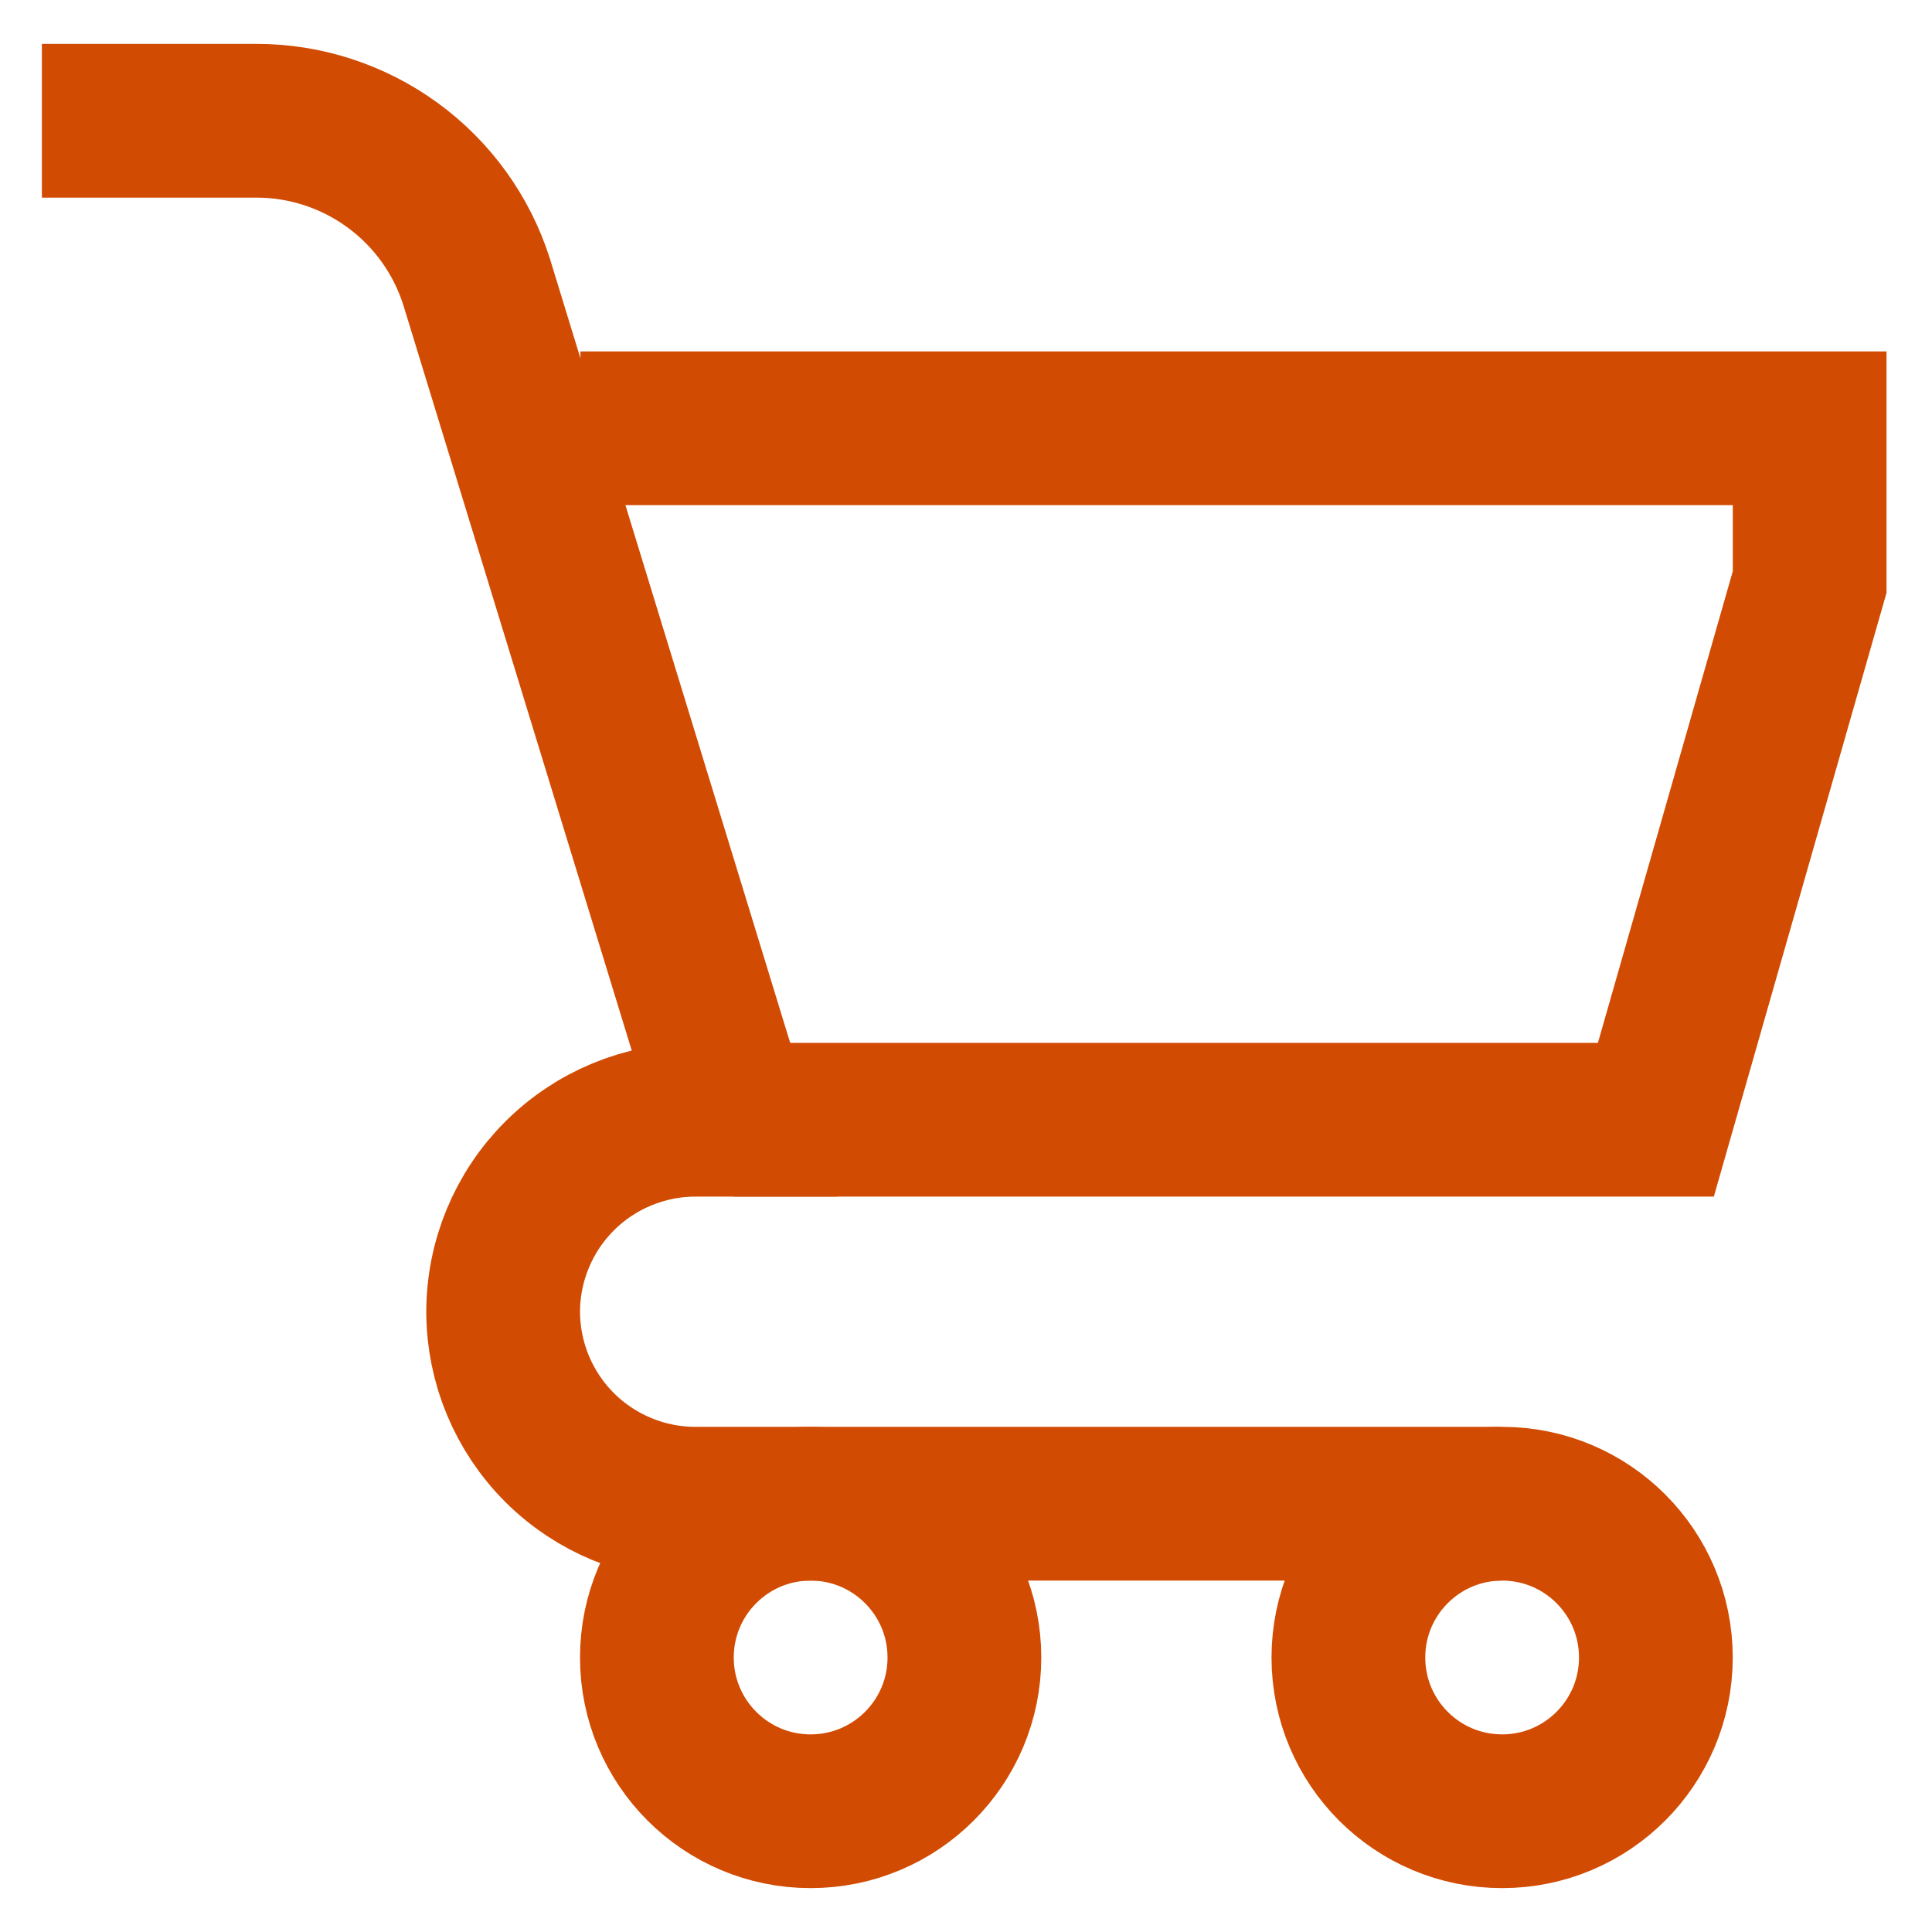
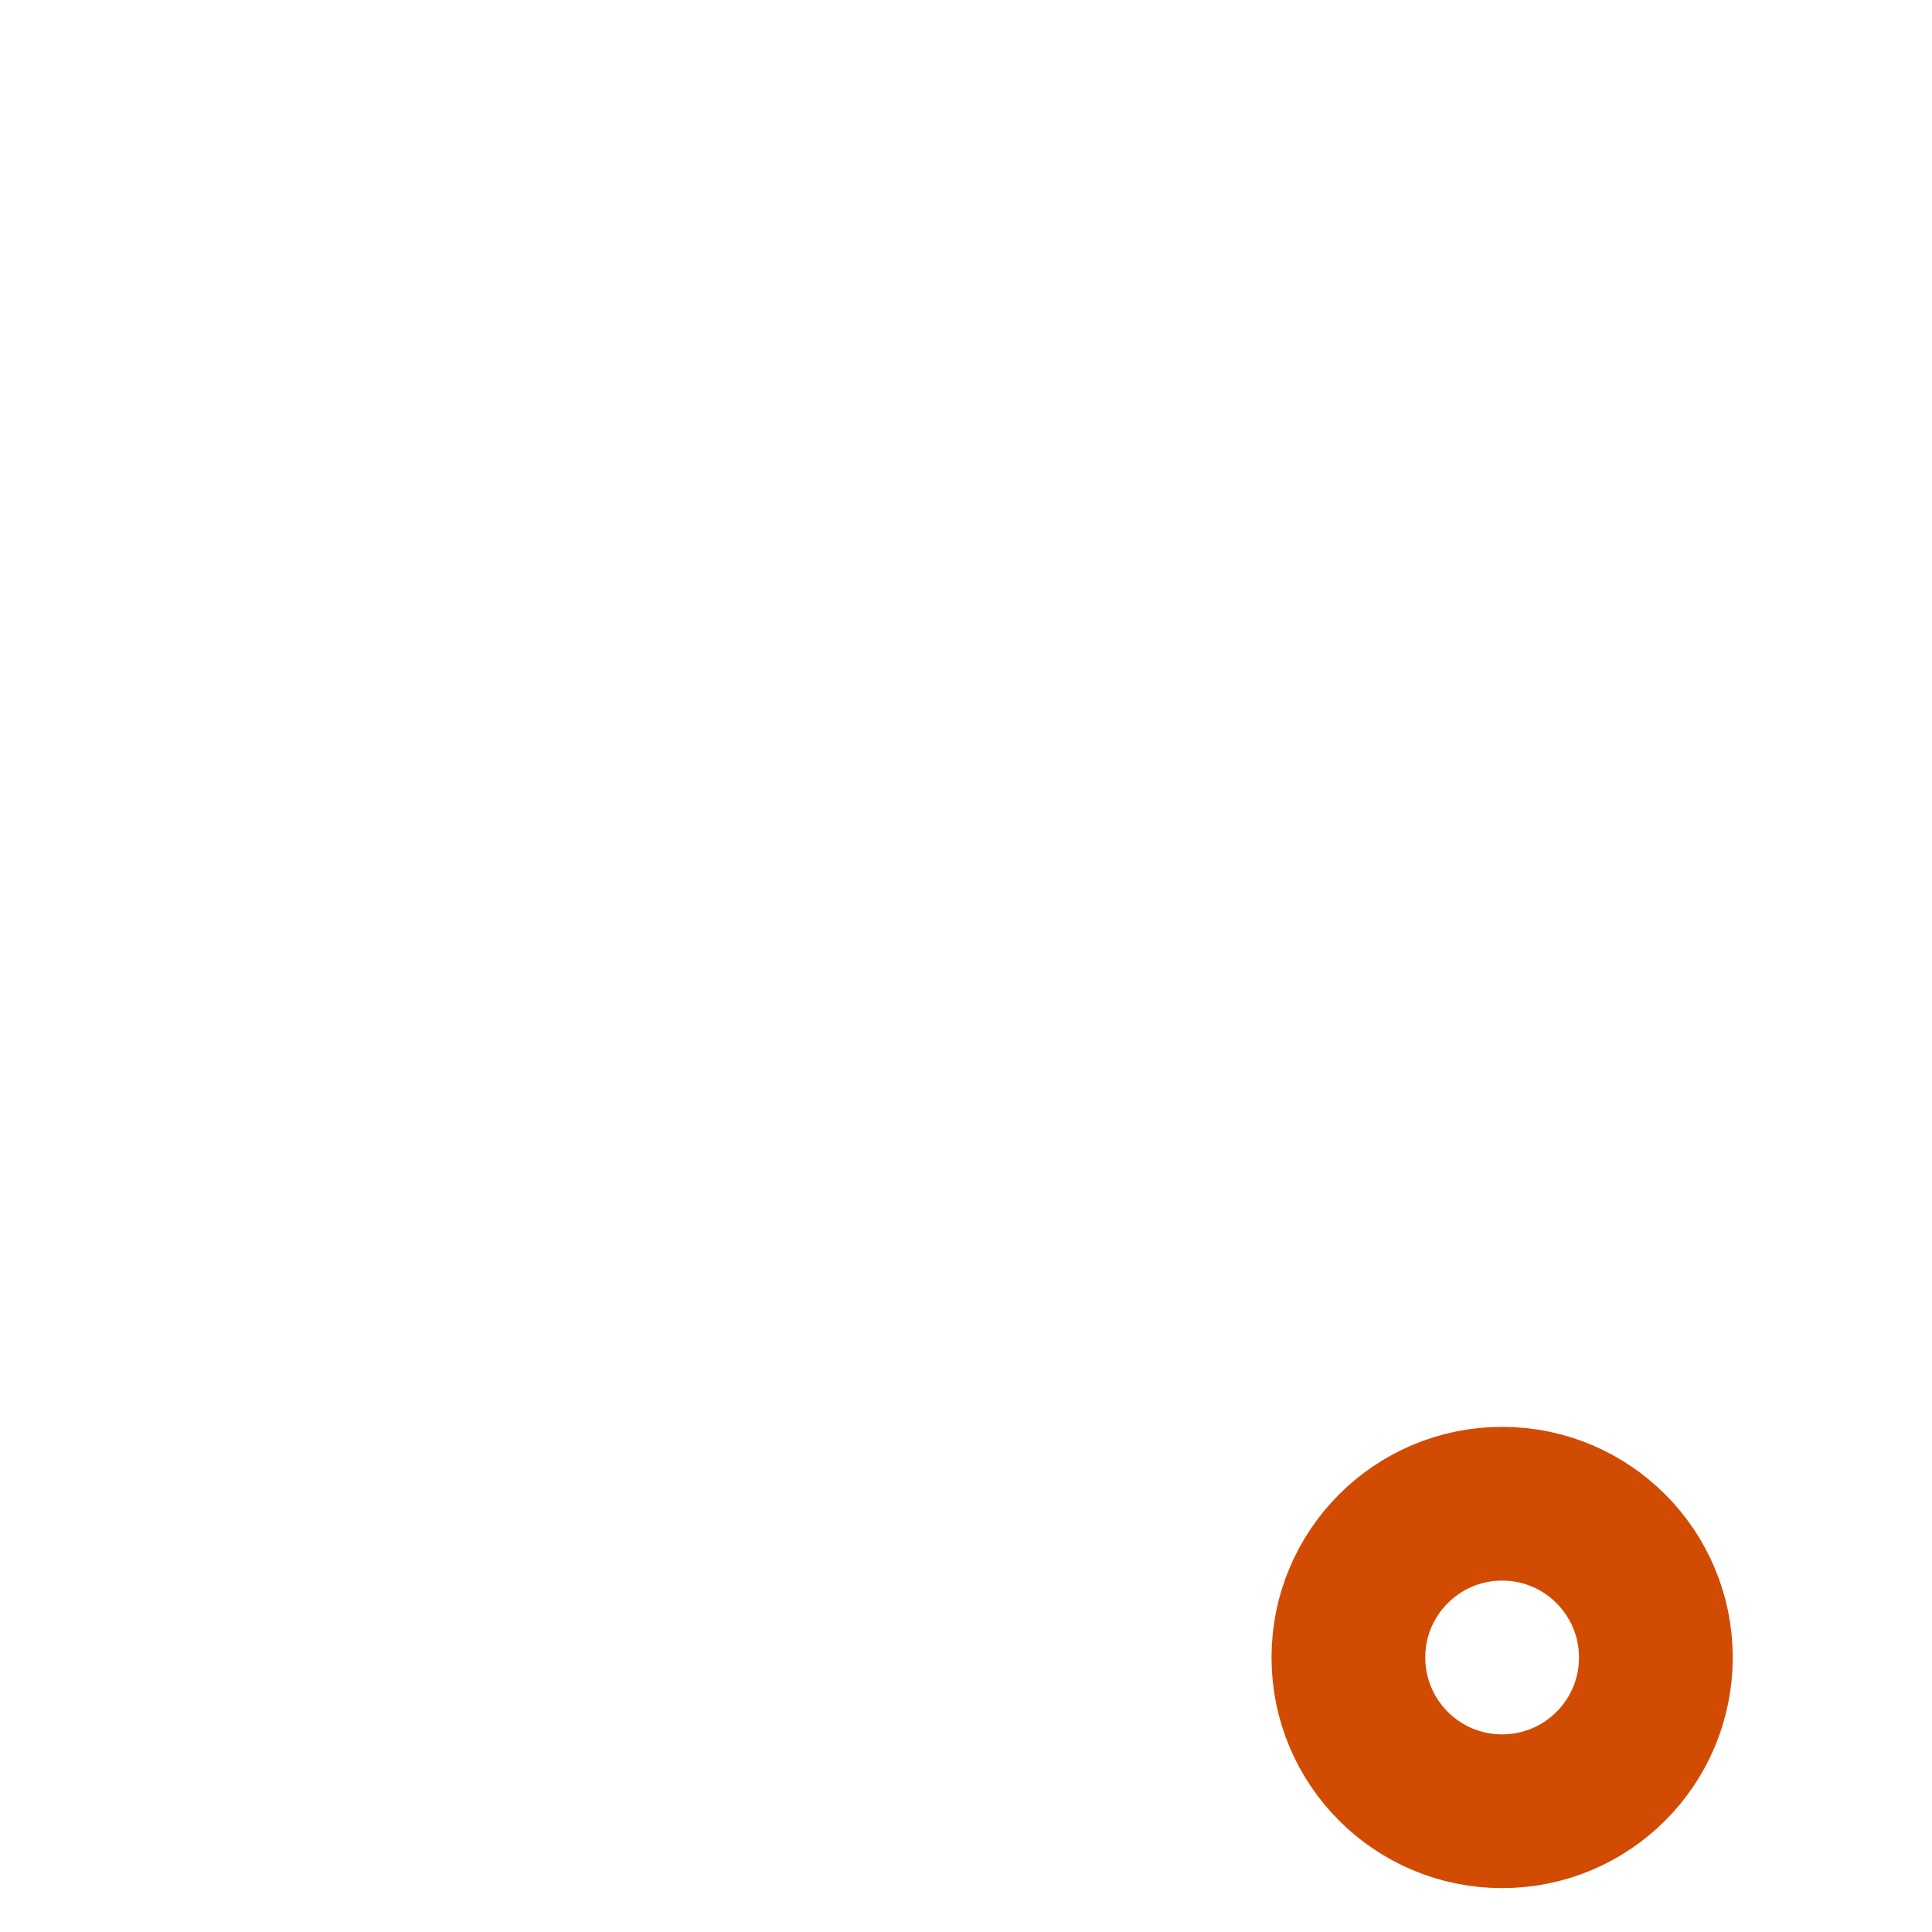
<svg xmlns="http://www.w3.org/2000/svg" width="40" height="40" viewBox="0 0 40 40" fill="none">
-   <path d="M16.783 37.5C18.541 37.5 19.967 36.075 19.967 34.317C19.967 32.559 18.541 31.133 16.783 31.133C15.025 31.133 13.6 32.559 13.6 34.317C13.6 36.075 15.025 37.5 16.783 37.5Z" stroke="#D24B02" stroke-width="3.183" stroke-miterlimit="10" />
  <path d="M31.1 37.5C32.858 37.5 34.283 36.075 34.283 34.317C34.283 32.559 32.858 31.133 31.1 31.133C29.342 31.133 27.917 32.559 27.917 34.317C27.917 36.075 29.342 37.5 31.1 37.5Z" stroke="#D24B02" stroke-width="3.183" stroke-miterlimit="10" />
-   <path d="M0.867 2.5H5.3C6.317 2.498 7.307 2.82 8.129 3.42C8.95 4.019 9.559 4.865 9.867 5.833L15.183 23.183H14.4C13.344 23.183 12.33 23.603 11.583 24.35C10.836 25.097 10.417 26.11 10.417 27.167C10.421 28.22 10.843 29.229 11.589 29.973C12.336 30.716 13.347 31.133 14.4 31.133H31.067" stroke="#D24B02" stroke-width="3.183" stroke-miterlimit="10" />
-   <path d="M12.017 8.867H37.467V12.05L34.283 23.183H15.183" stroke="#D24B02" stroke-width="3.183" stroke-miterlimit="10" />
</svg>